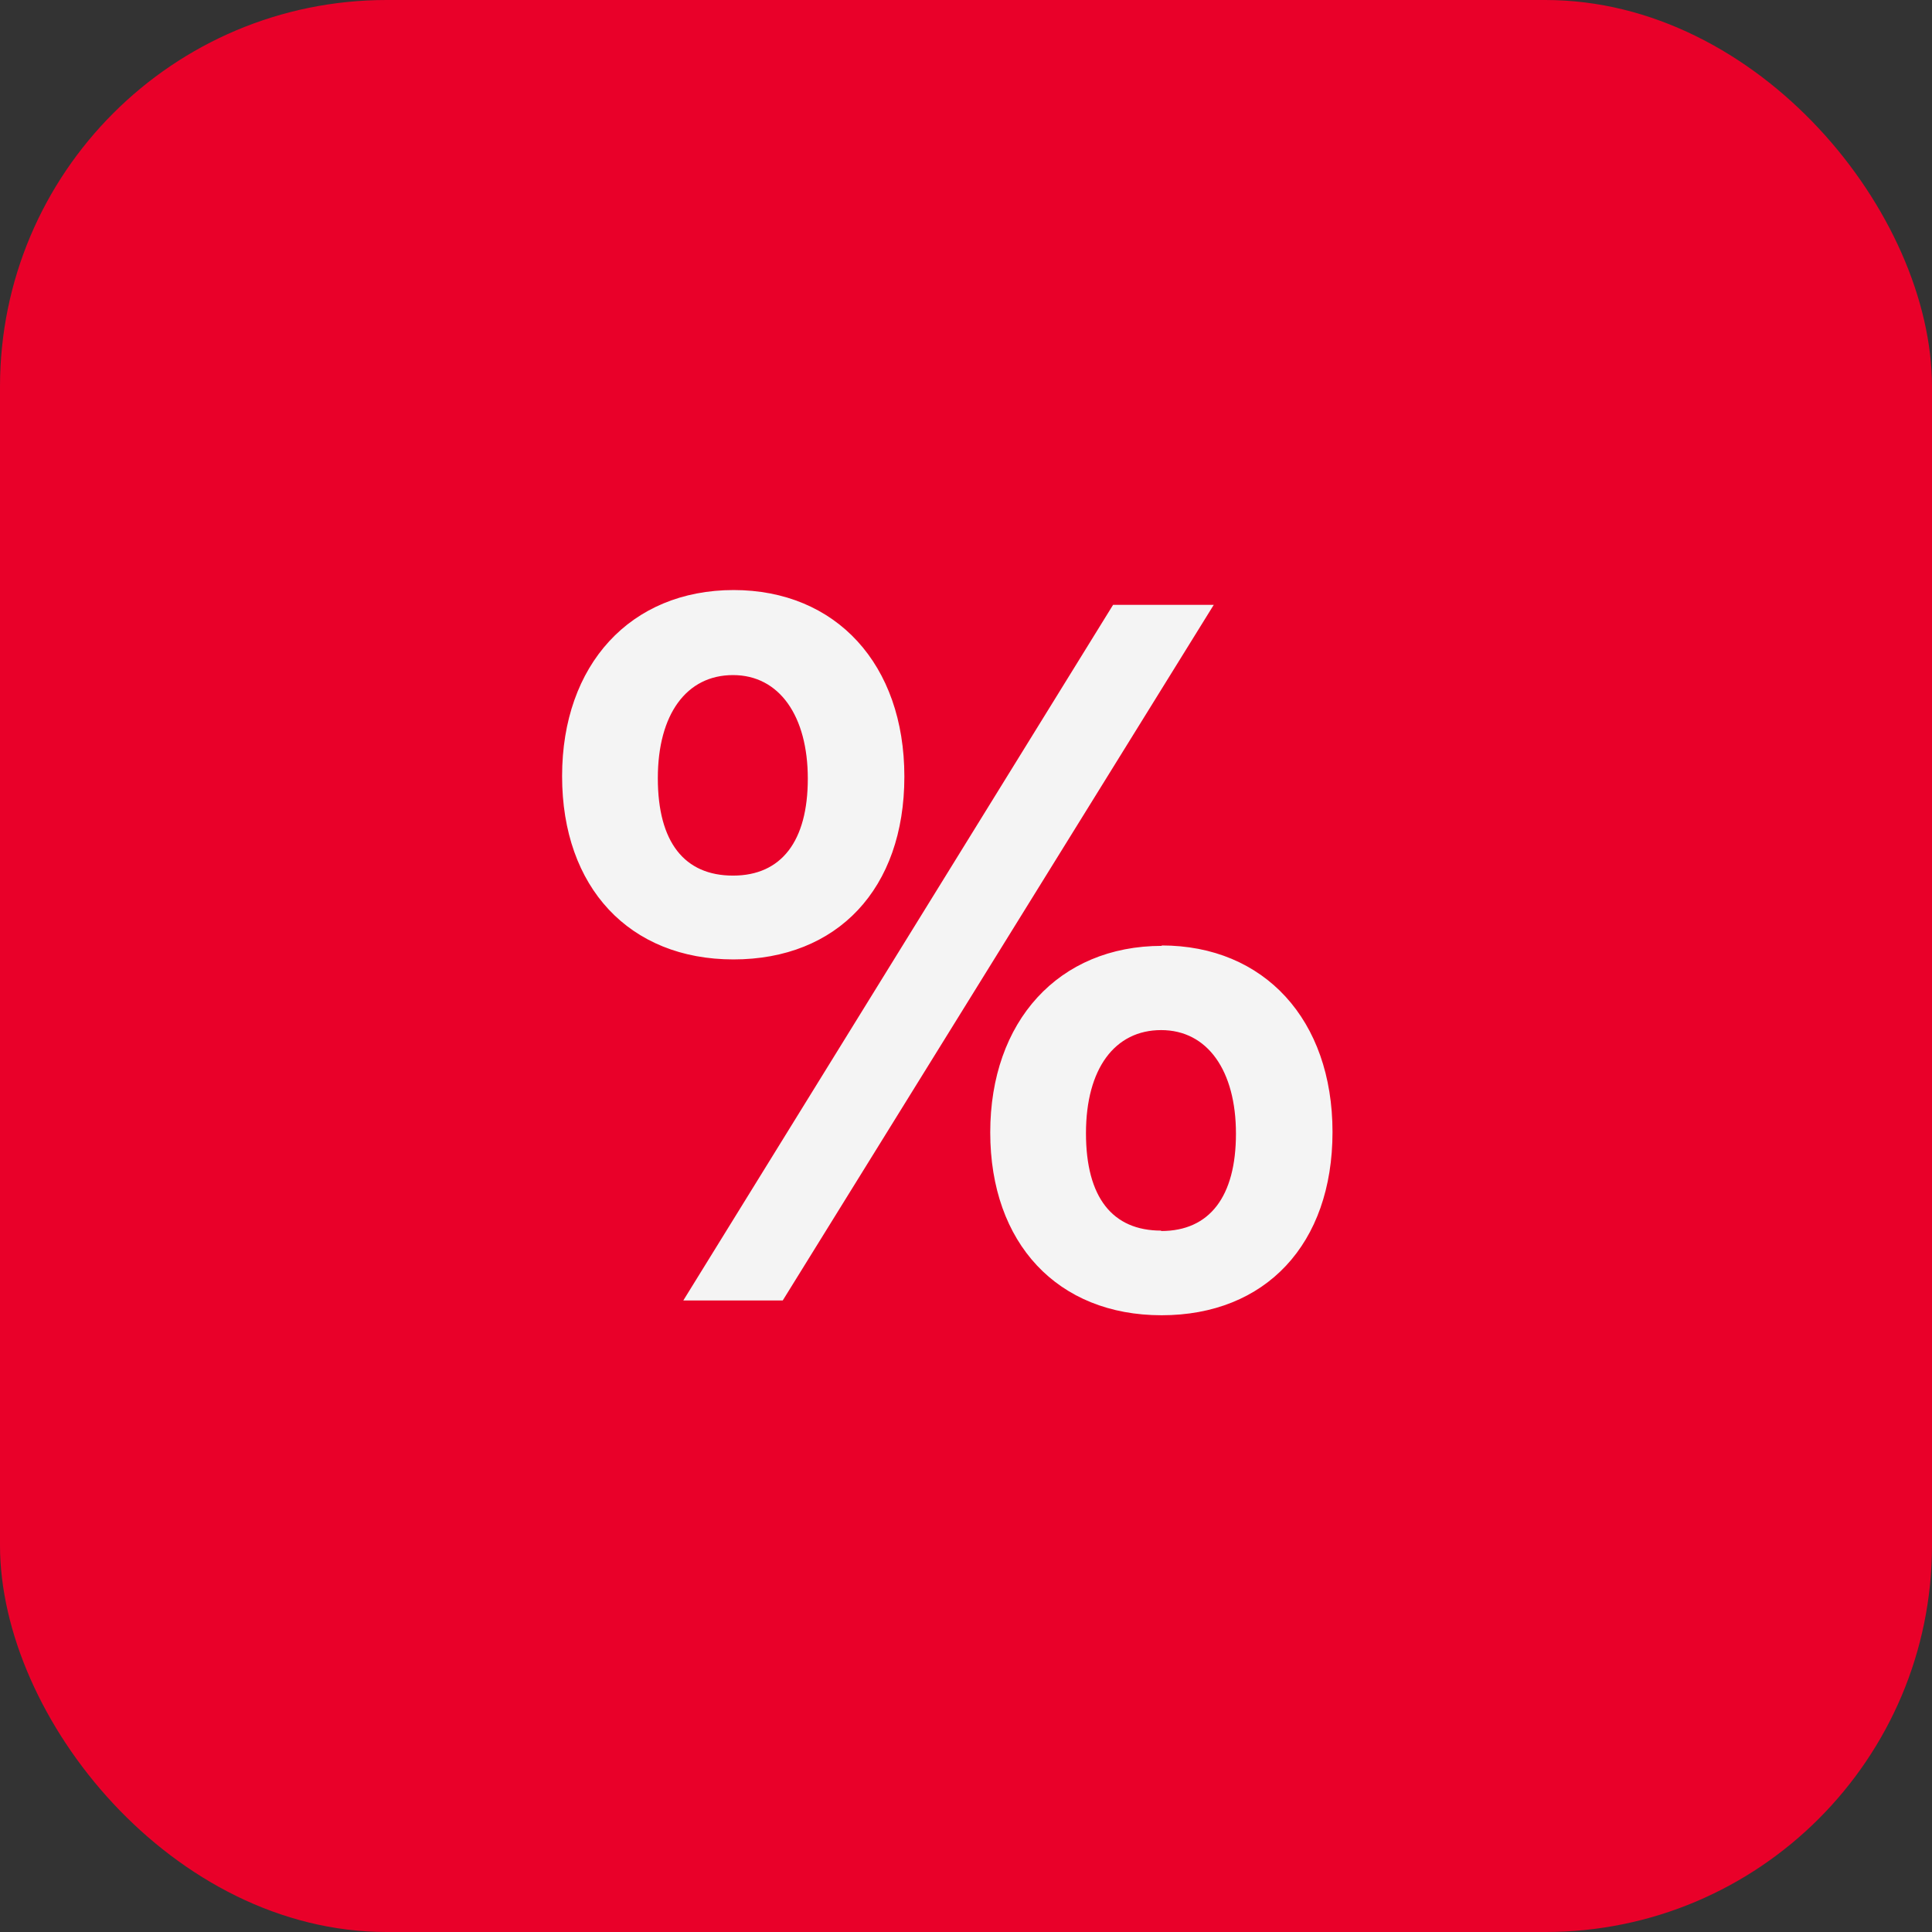
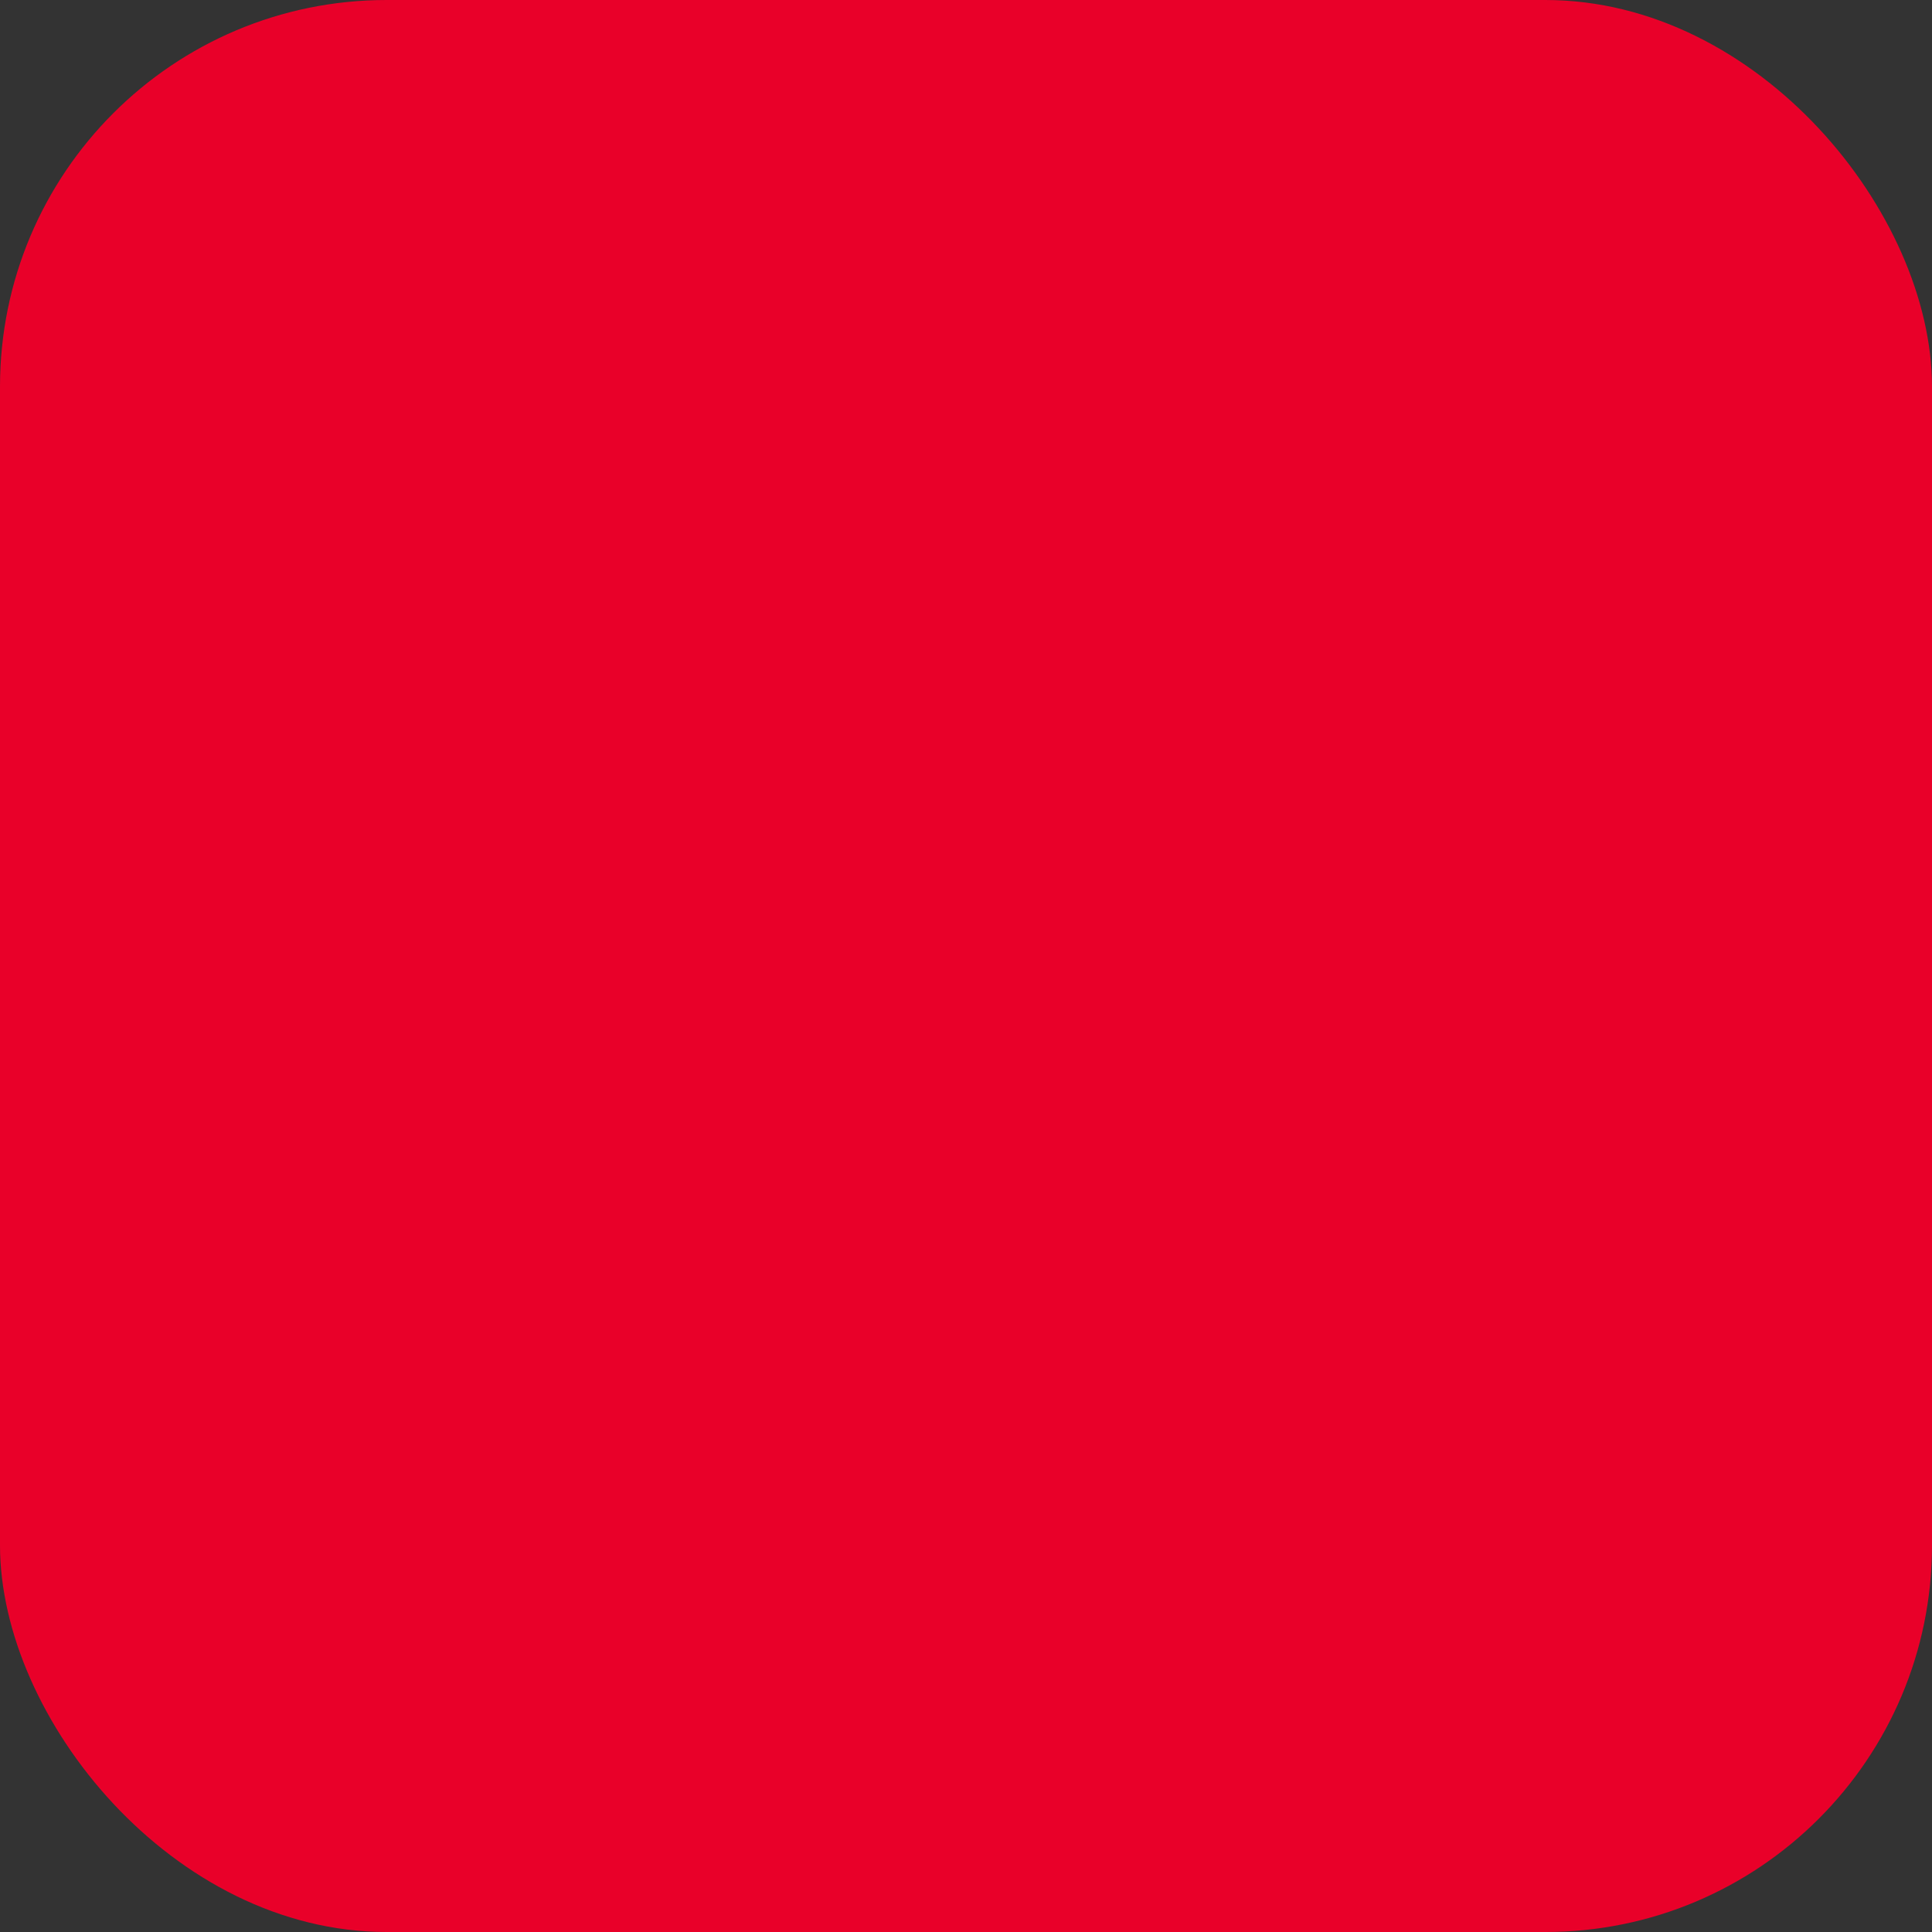
<svg xmlns="http://www.w3.org/2000/svg" id="Layer_2" viewBox="0 0 47.02 47.02">
  <rect x="0" y="0" width="47.02" height="47.02" fill="#333333" stroke="none" />
  <defs>
    <style> .cls-1 { fill: #e90029; } .cls-2 { fill: #f4f4f4; } </style>
  </defs>
  <g id="Layer_1-2" data-name="Layer_1">
    <g>
      <rect class="cls-1" width="47.02" height="47.02" rx="9.41" ry="9.41" />
-       <path class="cls-2" d="M17.85,14.36c2.5,0,4.16,1.81,4.16,4.54s-1.63,4.45-4.16,4.45-4.17-1.75-4.17-4.46,1.66-4.53,4.18-4.53ZM17.84,21.31c1.18,0,1.82-.84,1.82-2.36s-.69-2.52-1.82-2.52-1.83.95-1.83,2.51.65,2.37,1.83,2.37ZM29.54,14.72l-10.49,16.93h-2.42l10.46-16.93h2.45ZM28.27,23.01c2.5,0,4.16,1.81,4.16,4.54s-1.63,4.46-4.16,4.46-4.17-1.75-4.17-4.45,1.66-4.54,4.18-4.54ZM28.26,29.96c1.18,0,1.82-.84,1.82-2.37s-.69-2.52-1.82-2.52-1.83.94-1.83,2.51.65,2.37,1.83,2.37Z" />
    </g>
  </g>
</svg>